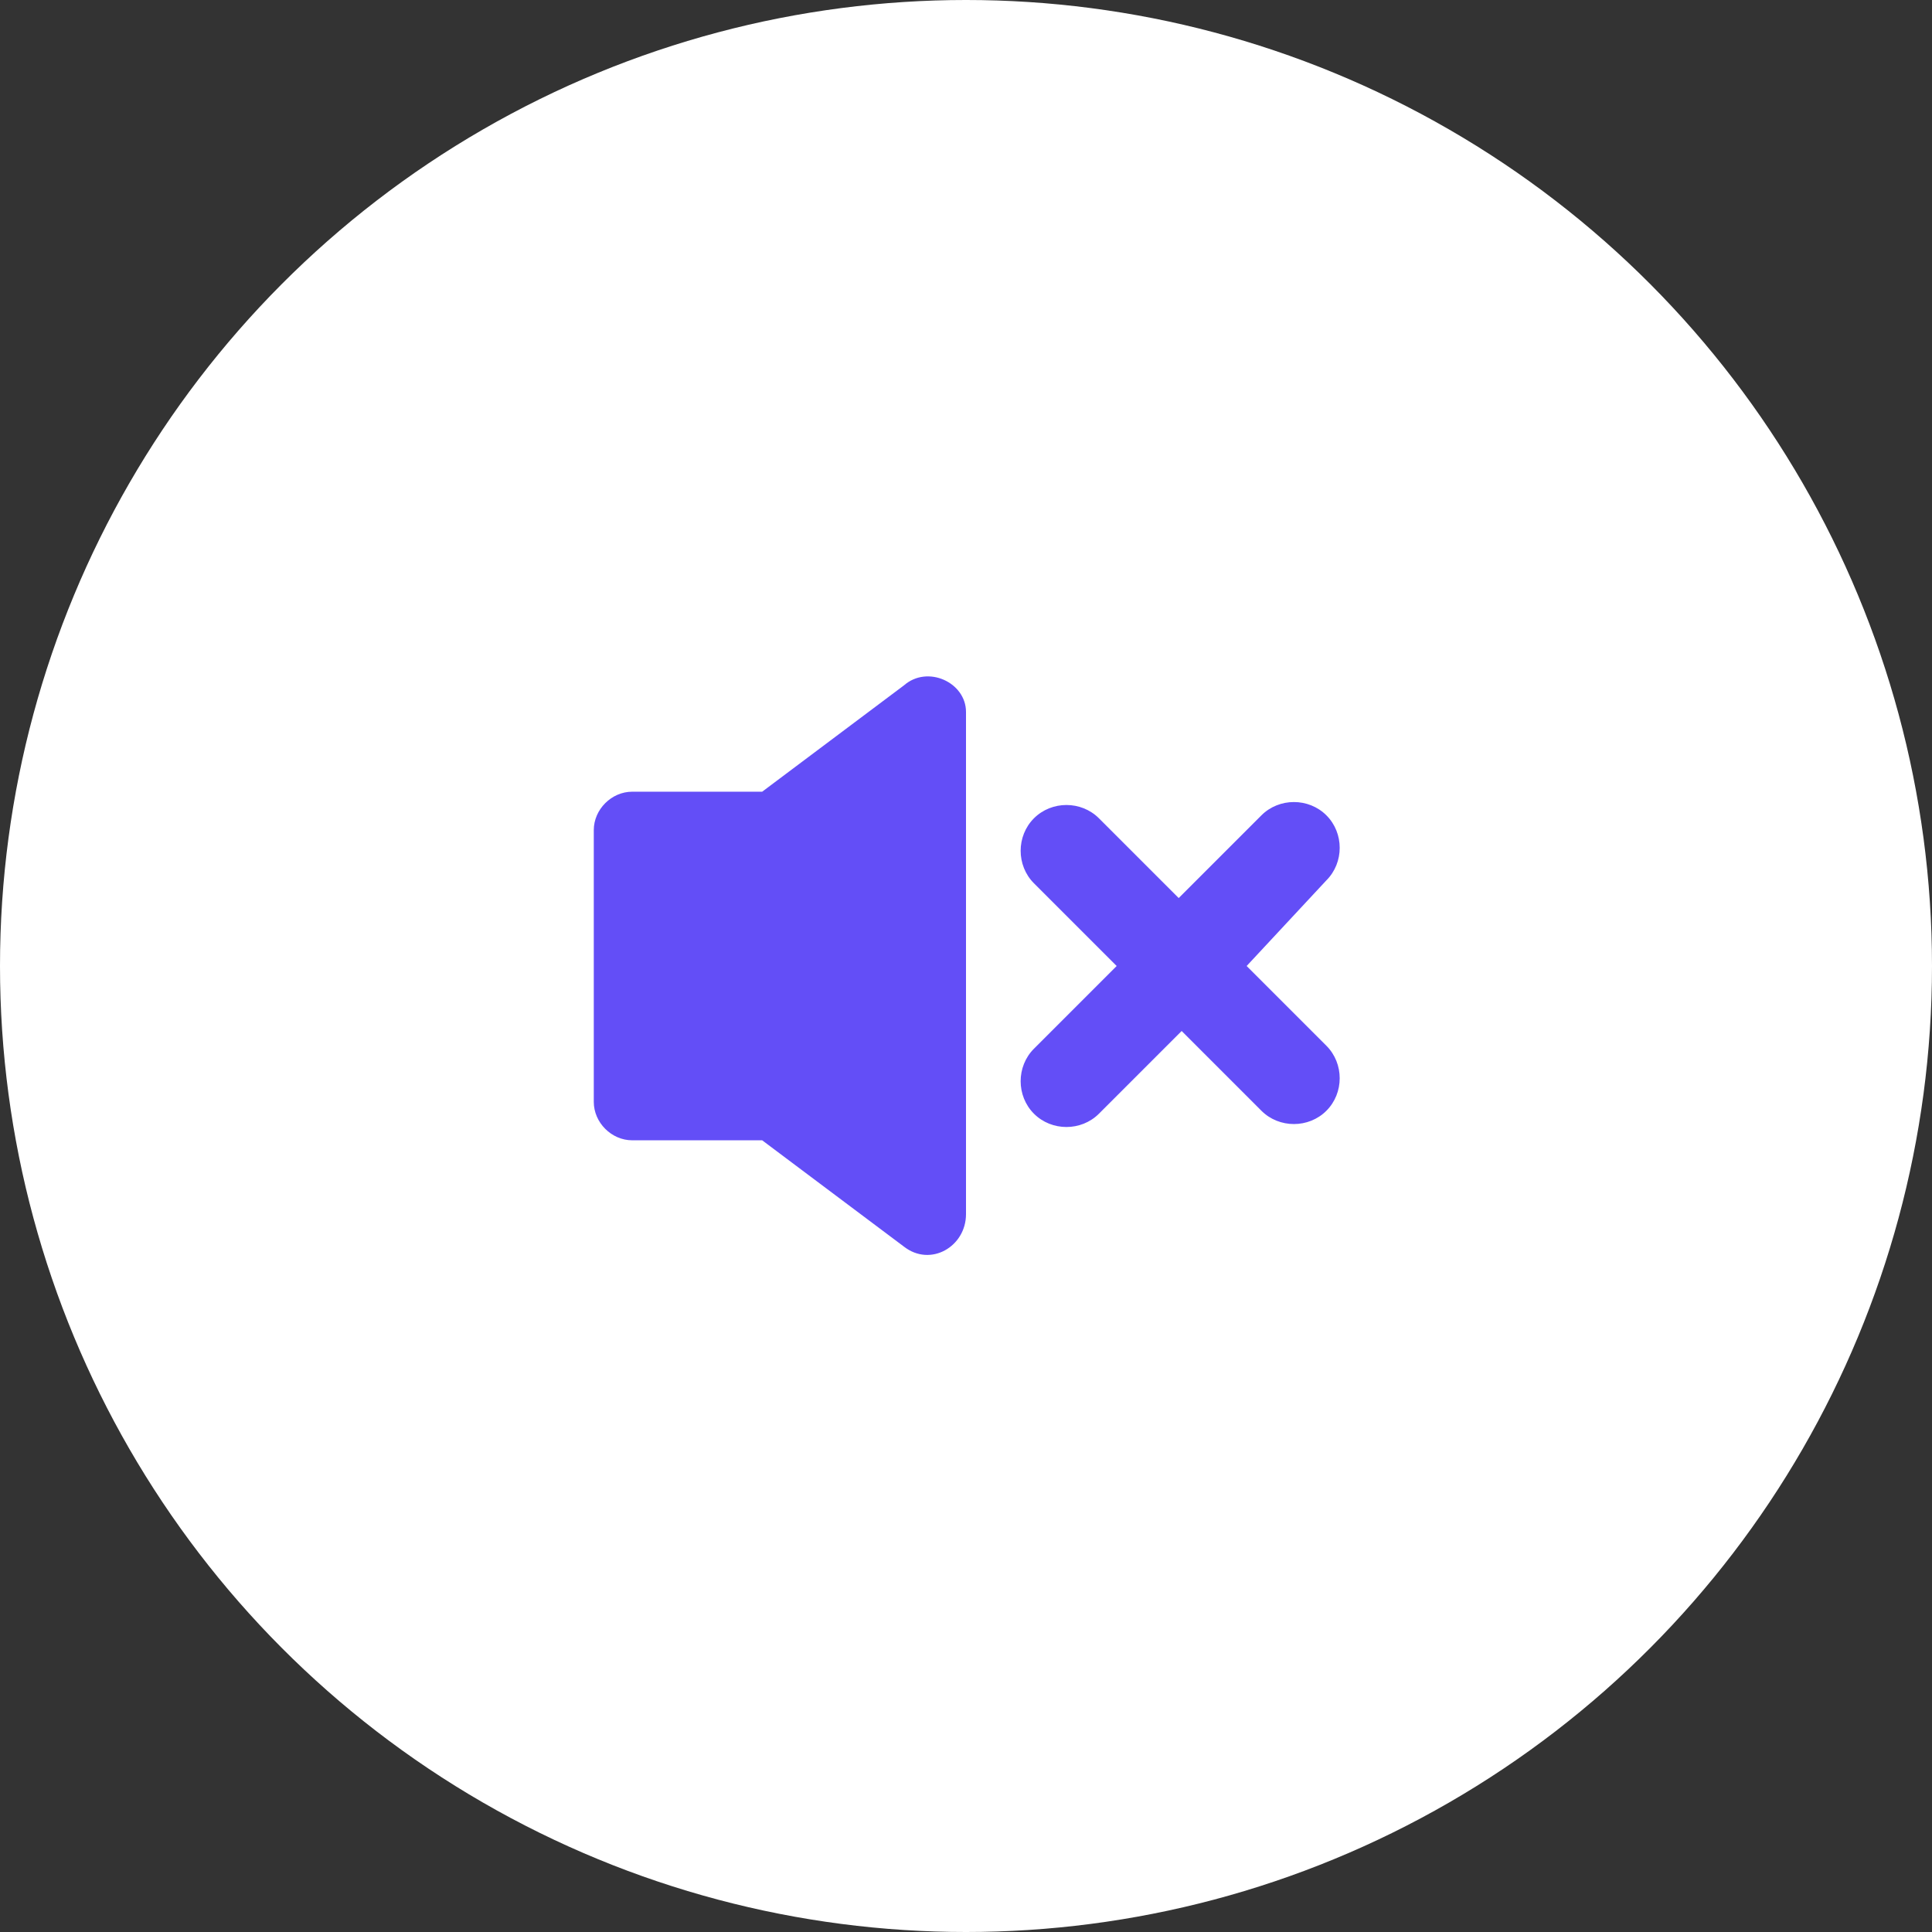
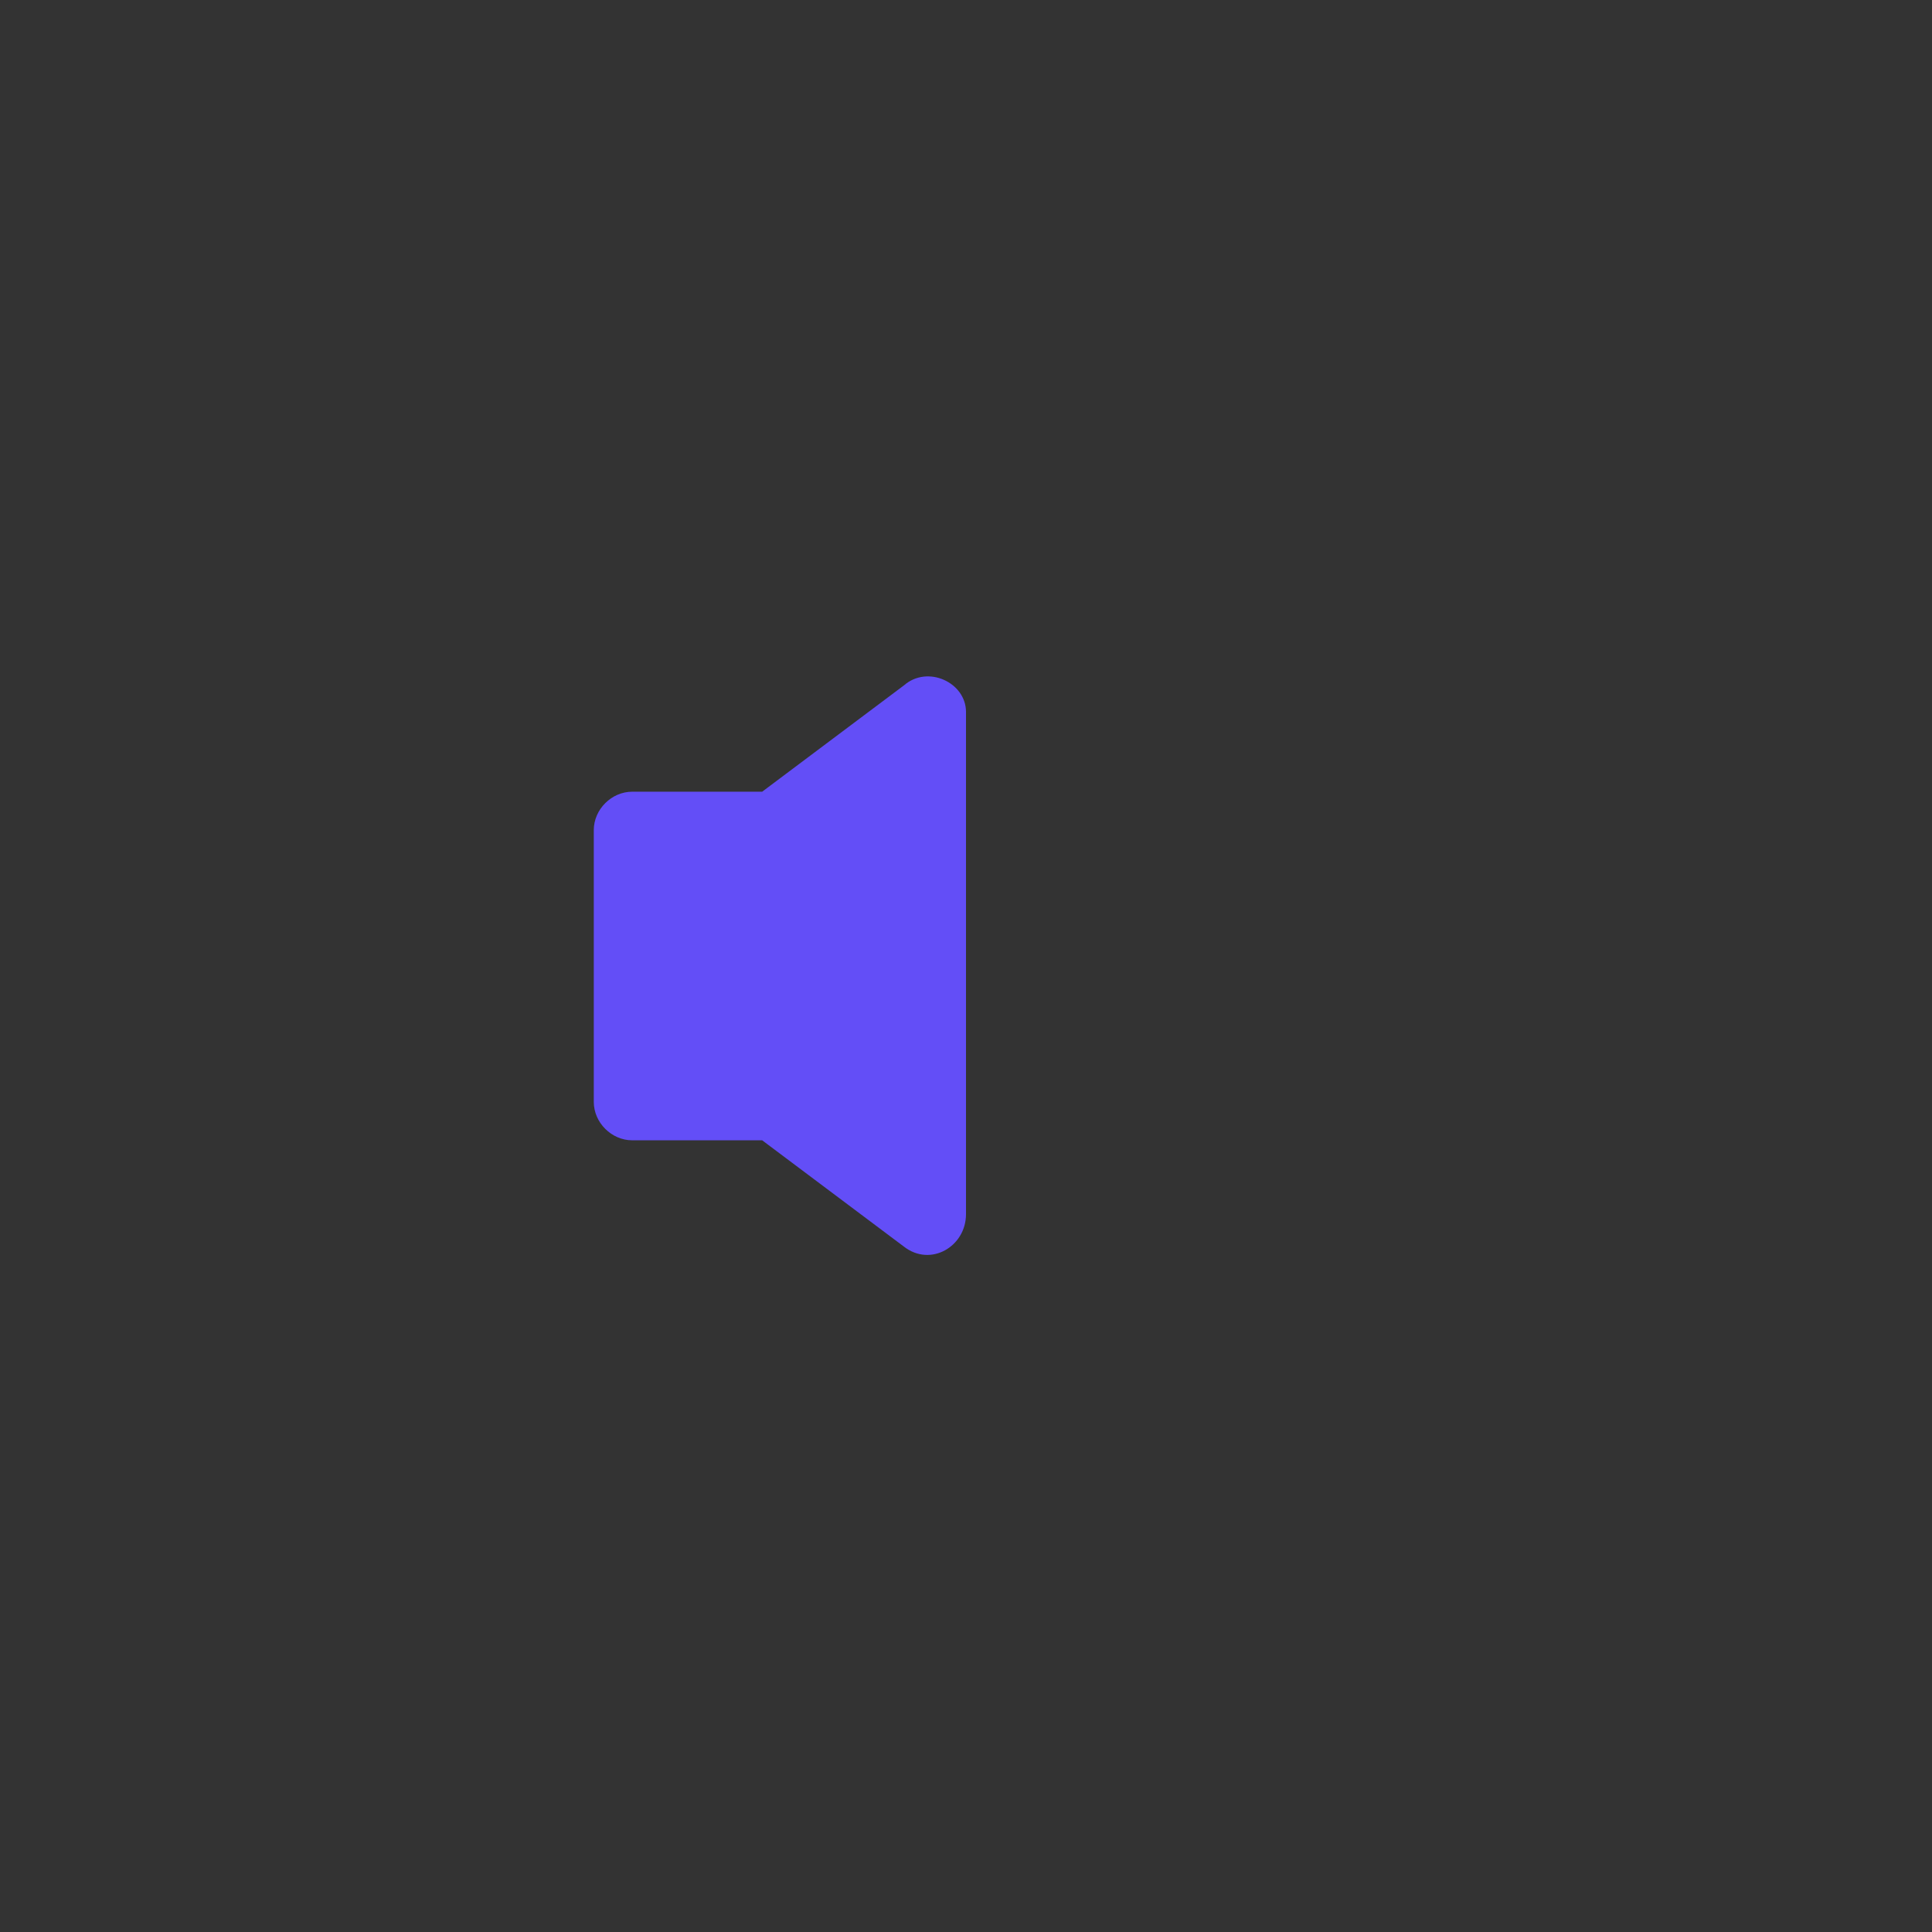
<svg xmlns="http://www.w3.org/2000/svg" id="Capa_1" x="0px" y="0px" viewBox="0 0 65.4 65.4" style="enable-background:new 0 0 65.4 65.4;" xml:space="preserve">
  <rect x="0" y="0" width="65.4" height="65.4" fill="#333333" stroke="none" />
  <style type="text/css"> .st0{fill:#FFFFFF;} .st1{fill:#634EF7;} </style>
-   <circle class="st0" cx="32.7" cy="32.7" r="32.7" />
  <path class="st1" d="M30.6,23.2l-4.8,3.6h-4.4c-0.7,0-1.3,0.6-1.3,1.3v9.2c0,0.7,0.6,1.3,1.3,1.3h4.4l4.8,3.6c0.9,0.7,2.1,0,2.1-1.1 v-17C32.7,23.1,31.4,22.5,30.6,23.2z" />
  <g>
-     <path class="st1" d="M42.2,32.7l2.7,2.7c0.6,0.6,0.6,1.6,0,2.2v0c-0.6,0.6-1.6,0.6-2.2,0l-2.7-2.7l-2.8,2.8c-0.6,0.6-1.6,0.6-2.2,0 h0c-0.6-0.6-0.6-1.6,0-2.2l2.8-2.8L35,29.9c-0.6-0.6-0.6-1.6,0-2.2l0,0c0.6-0.6,1.6-0.6,2.2,0l2.7,2.7l2.8-2.8 c0.6-0.6,1.6-0.6,2.2,0l0,0c0.6,0.6,0.6,1.6,0,2.2L42.2,32.7z" />
-   </g>
+     </g>
</svg>